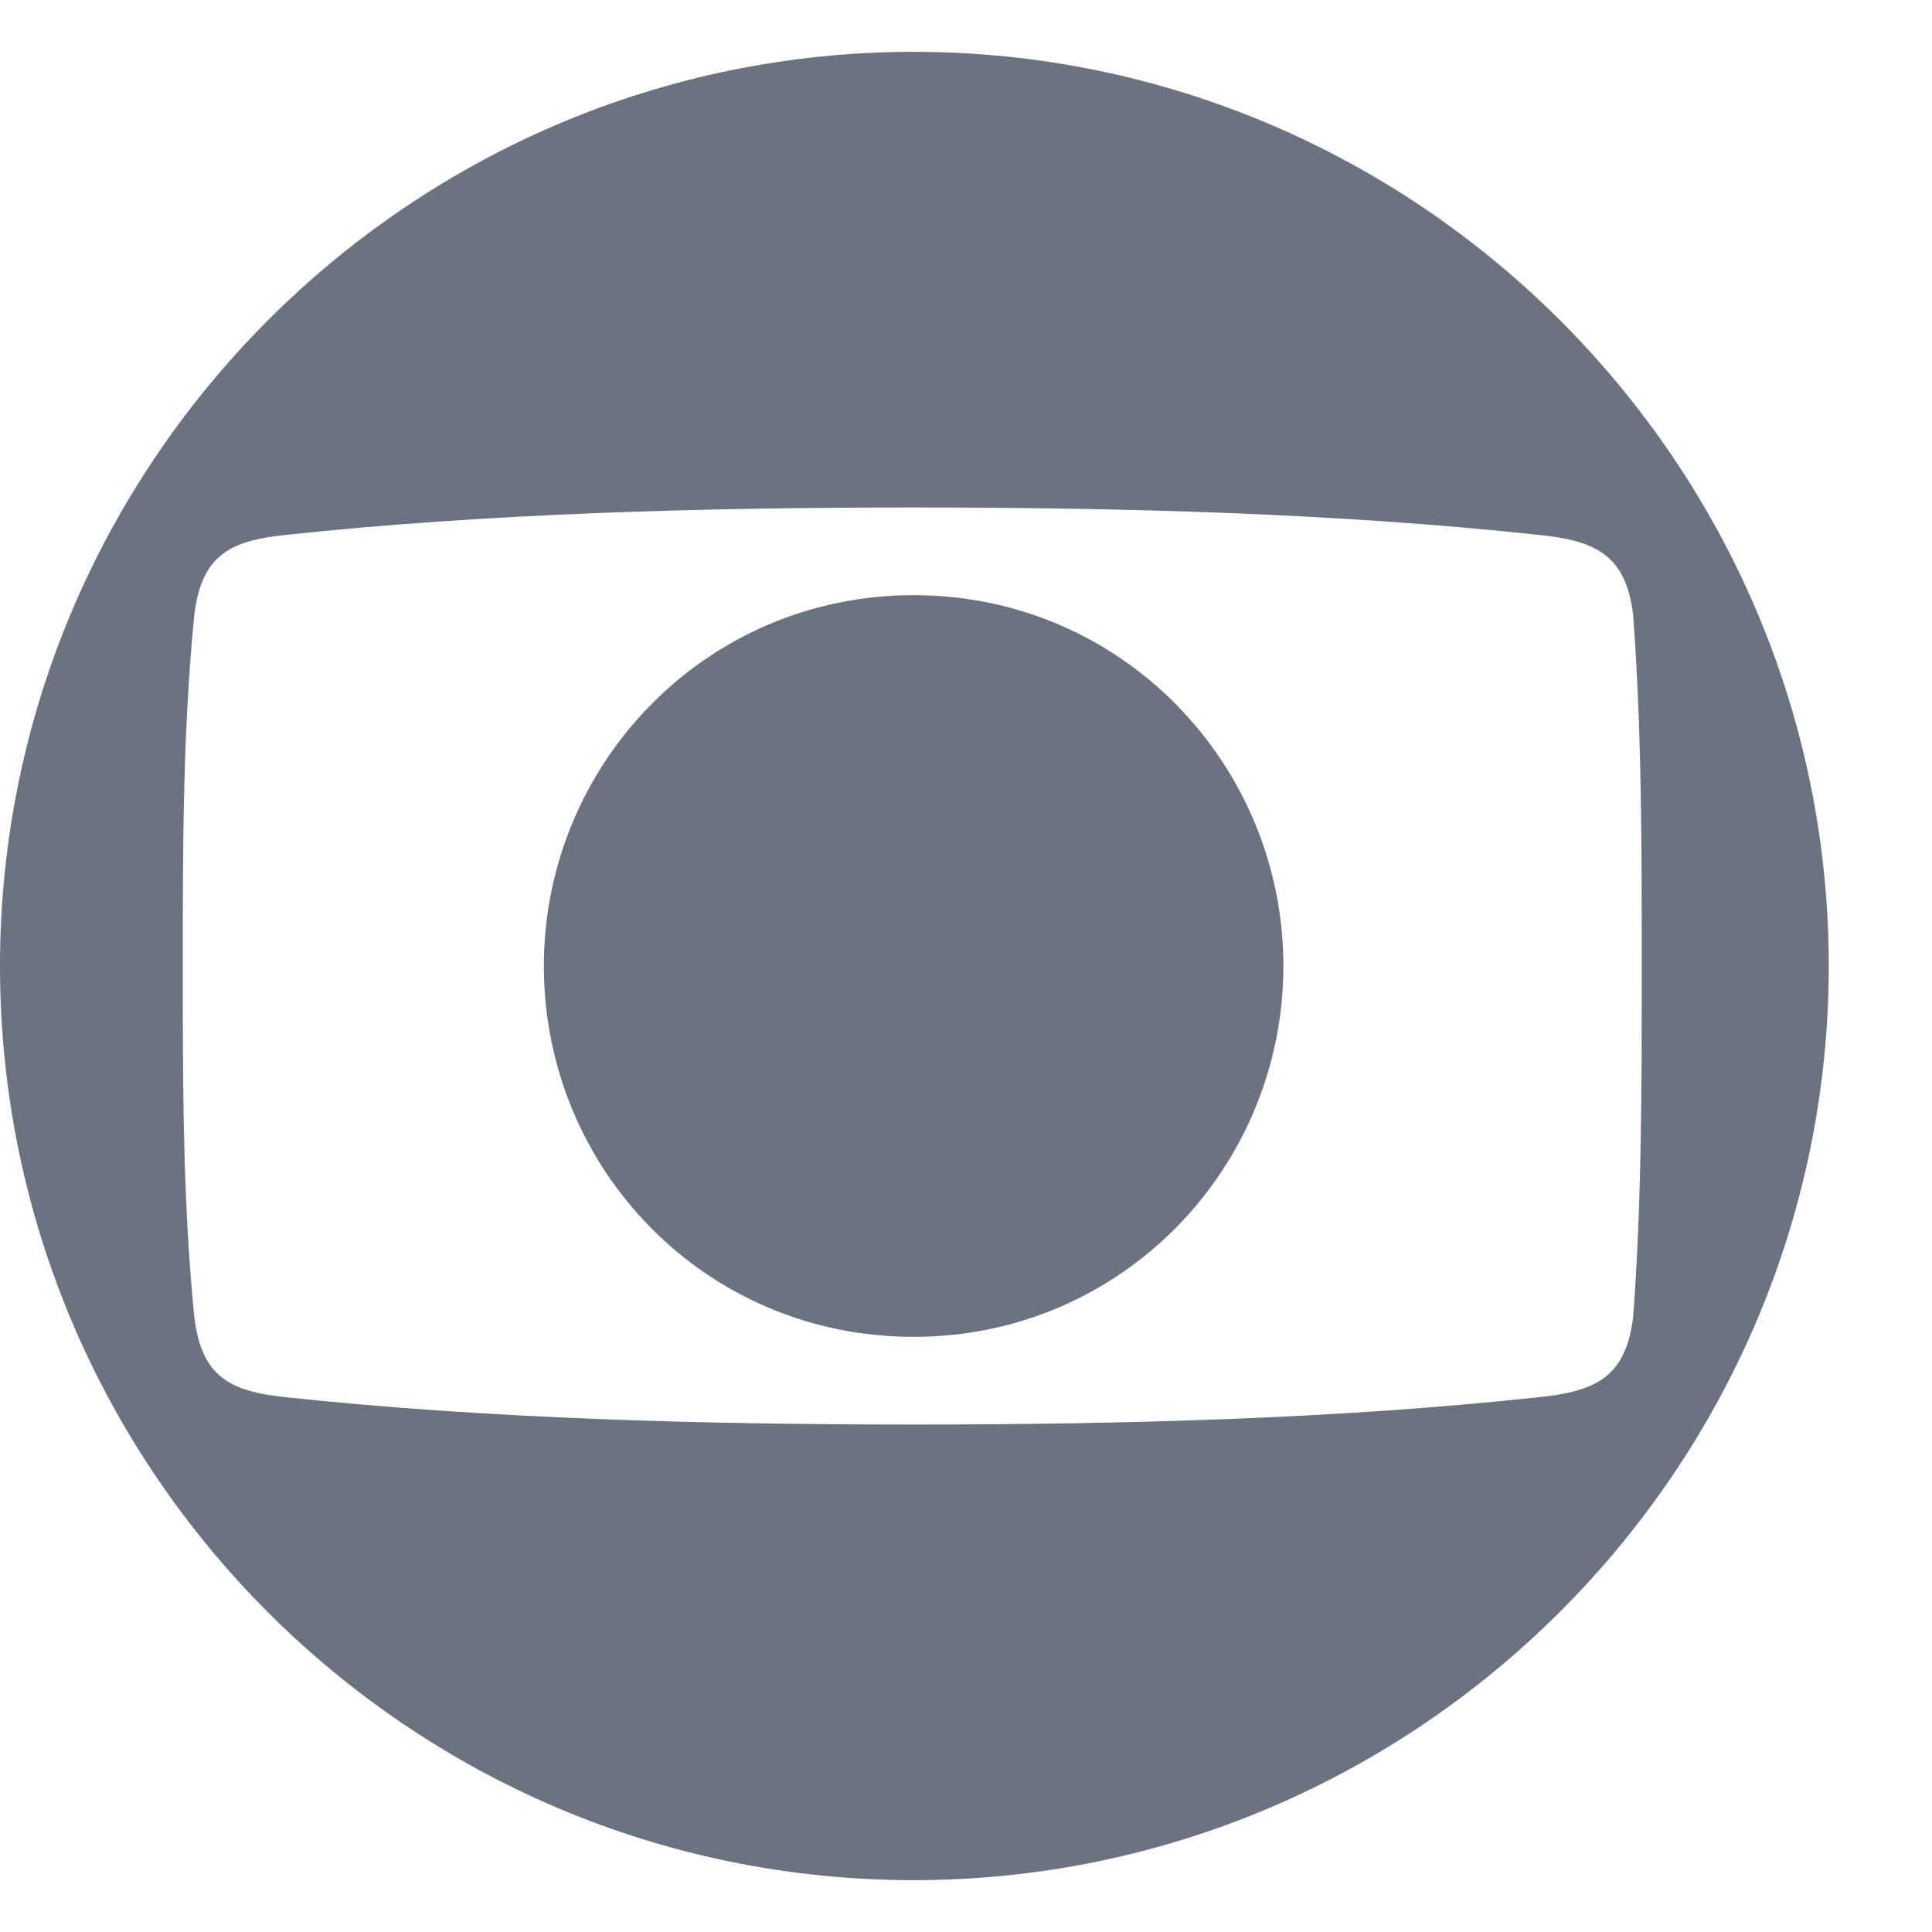
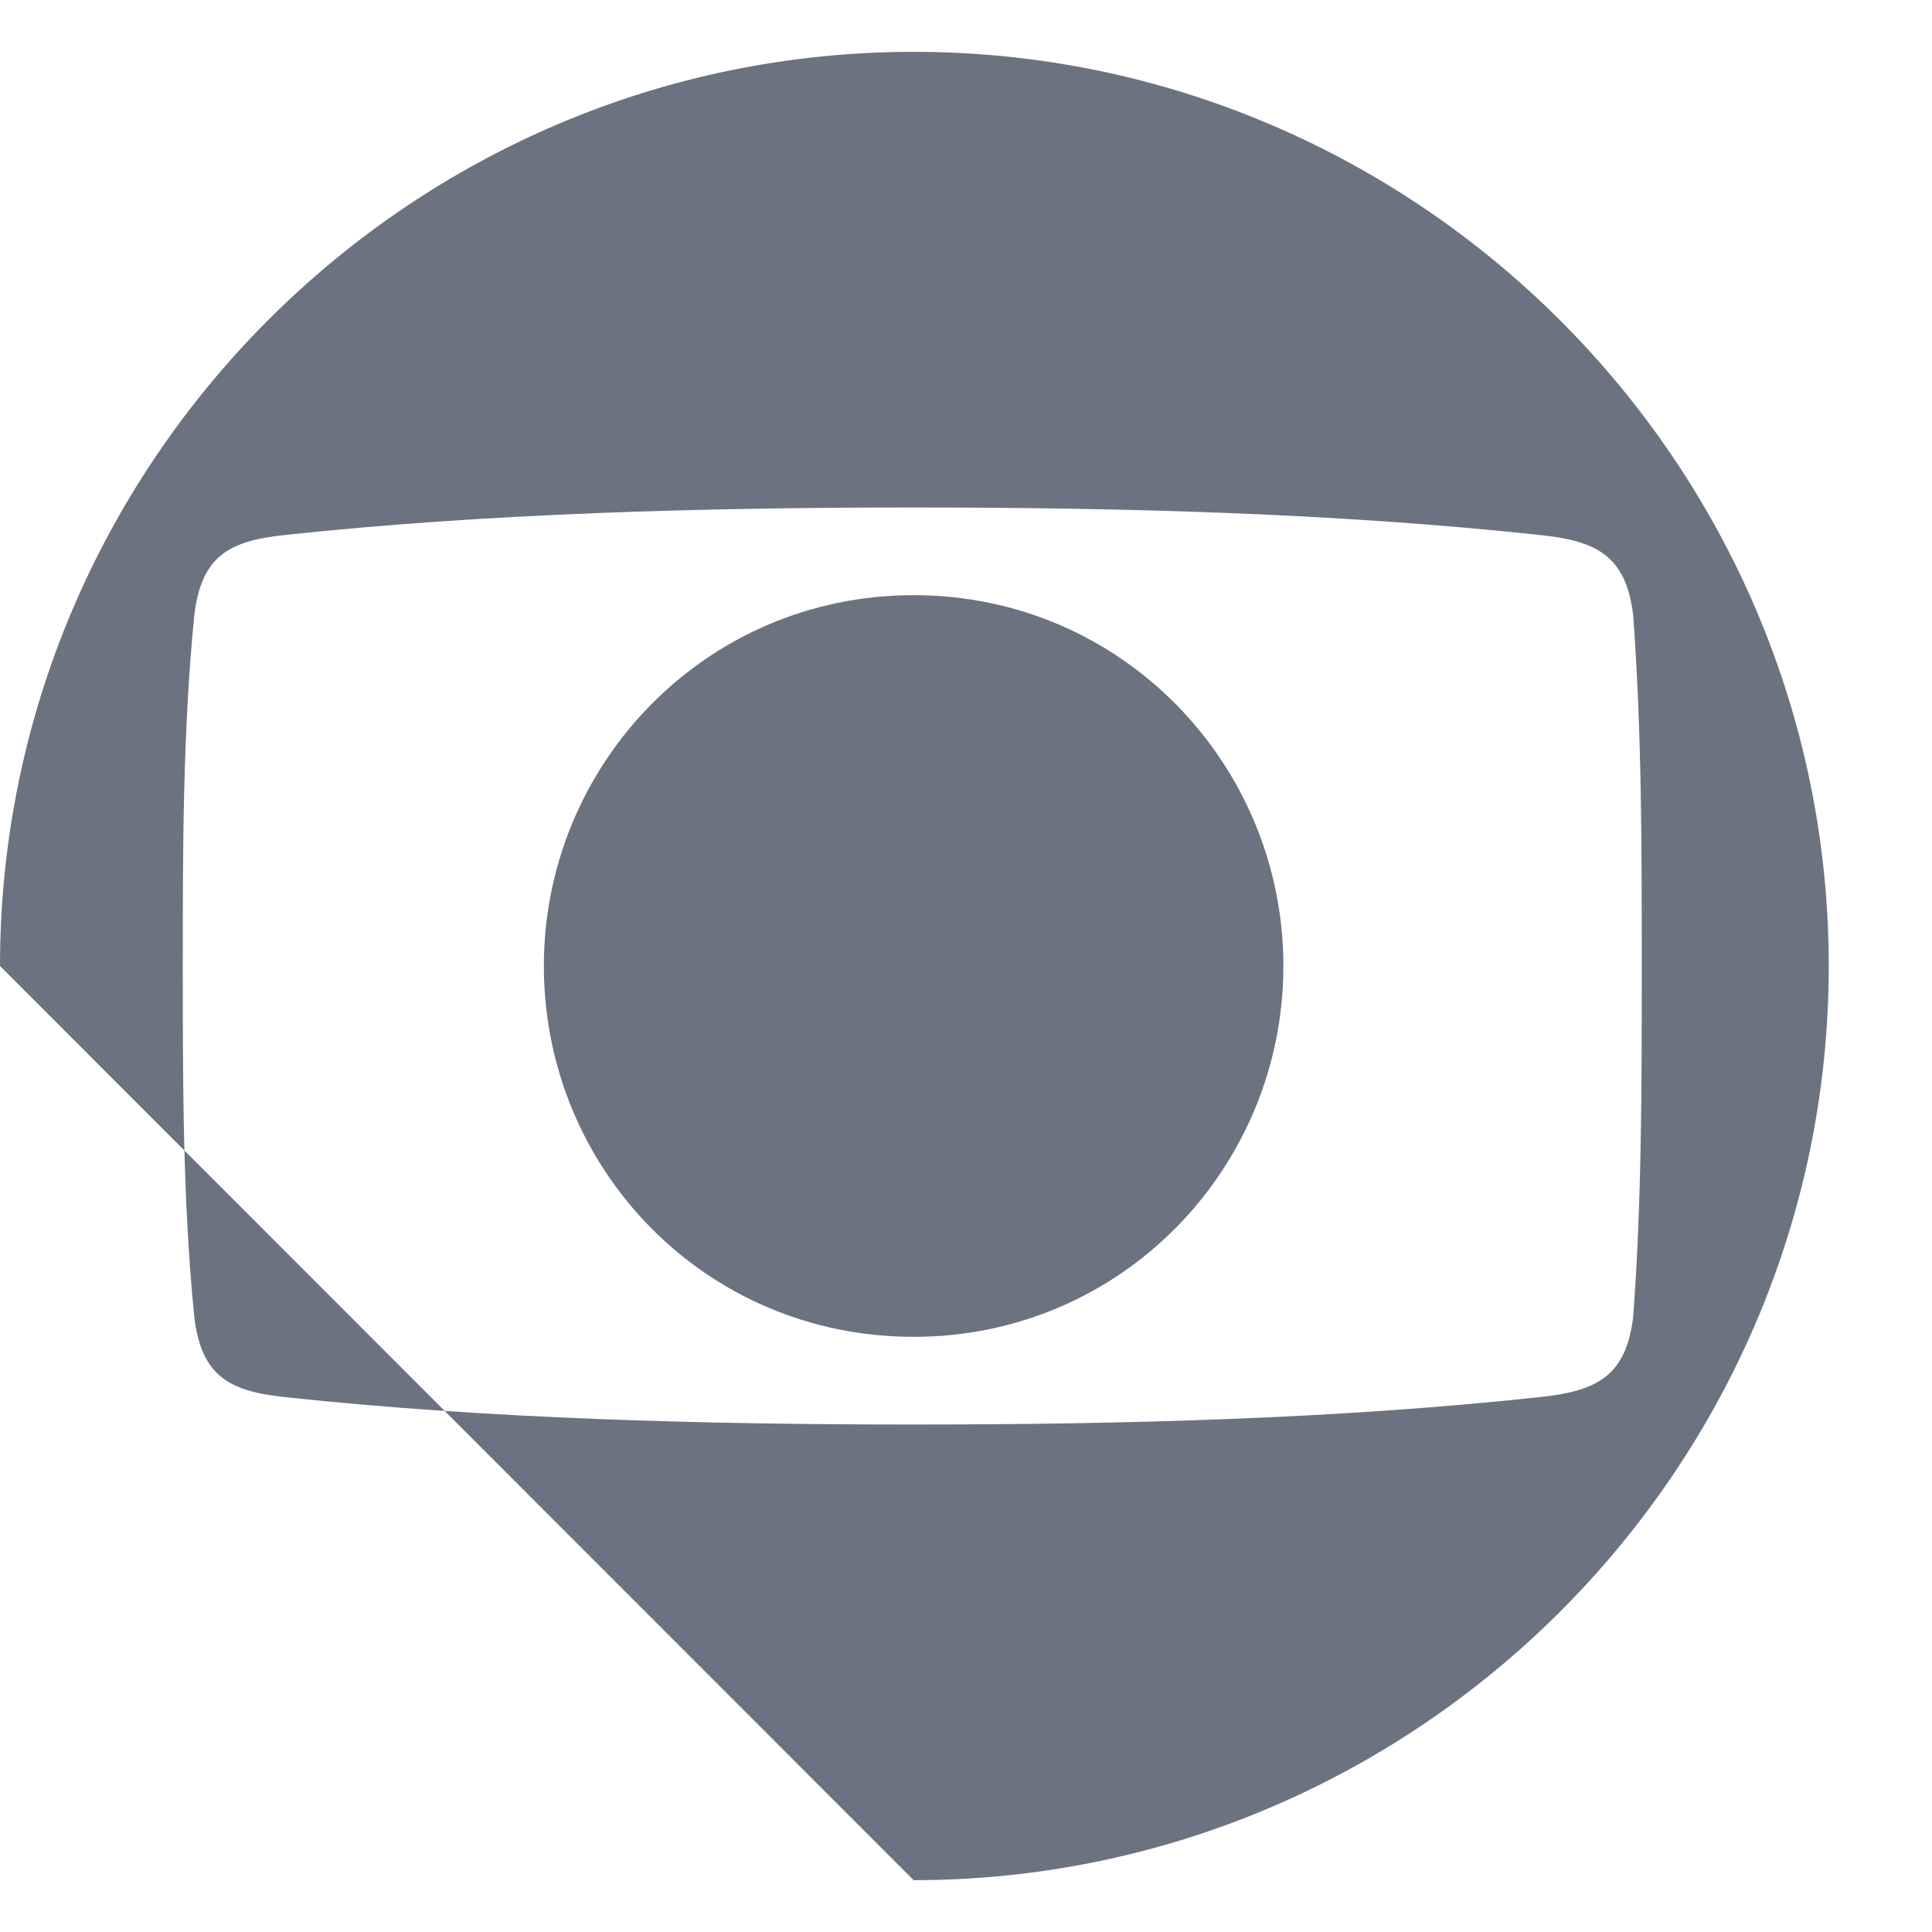
<svg xmlns="http://www.w3.org/2000/svg" width="18" height="18" viewBox="0 0 18 18" fill="none">
-   <path d="M0 9C0 4.313 3.82 0.483 8.512 0.483C13.204 0.483 17.038 4.313 17.038 9C17.038 13.687 13.204 17.517 8.512 17.517C3.82 17.517 0 13.701 0 9ZM14.331 13.018C14.867 12.964 15.149 12.83 15.216 12.268C15.296 11.197 15.296 10.098 15.296 9C15.296 7.902 15.296 6.818 15.216 5.732C15.149 5.17 14.867 5.036 14.331 4.983C12.468 4.782 10.457 4.728 8.513 4.728C6.569 4.728 4.545 4.782 2.668 4.983C2.145 5.036 1.877 5.17 1.81 5.732C1.703 6.817 1.703 7.902 1.703 9C1.703 10.099 1.703 11.196 1.81 12.268C1.877 12.831 2.145 12.964 2.668 13.018C4.545 13.219 6.569 13.272 8.513 13.272C10.457 13.272 12.468 13.219 14.331 13.018ZM5.067 9C5.067 7.126 6.568 5.545 8.512 5.545C10.456 5.545 11.957 7.126 11.957 9C11.957 10.875 10.456 12.455 8.512 12.455C6.568 12.455 5.067 10.888 5.067 9Z" fill="#6b7280" />
+   <path d="M0 9C0 4.313 3.82 0.483 8.512 0.483C13.204 0.483 17.038 4.313 17.038 9C17.038 13.687 13.204 17.517 8.512 17.517ZM14.331 13.018C14.867 12.964 15.149 12.83 15.216 12.268C15.296 11.197 15.296 10.098 15.296 9C15.296 7.902 15.296 6.818 15.216 5.732C15.149 5.17 14.867 5.036 14.331 4.983C12.468 4.782 10.457 4.728 8.513 4.728C6.569 4.728 4.545 4.782 2.668 4.983C2.145 5.036 1.877 5.17 1.81 5.732C1.703 6.817 1.703 7.902 1.703 9C1.703 10.099 1.703 11.196 1.81 12.268C1.877 12.831 2.145 12.964 2.668 13.018C4.545 13.219 6.569 13.272 8.513 13.272C10.457 13.272 12.468 13.219 14.331 13.018ZM5.067 9C5.067 7.126 6.568 5.545 8.512 5.545C10.456 5.545 11.957 7.126 11.957 9C11.957 10.875 10.456 12.455 8.512 12.455C6.568 12.455 5.067 10.888 5.067 9Z" fill="#6b7280" />
</svg>